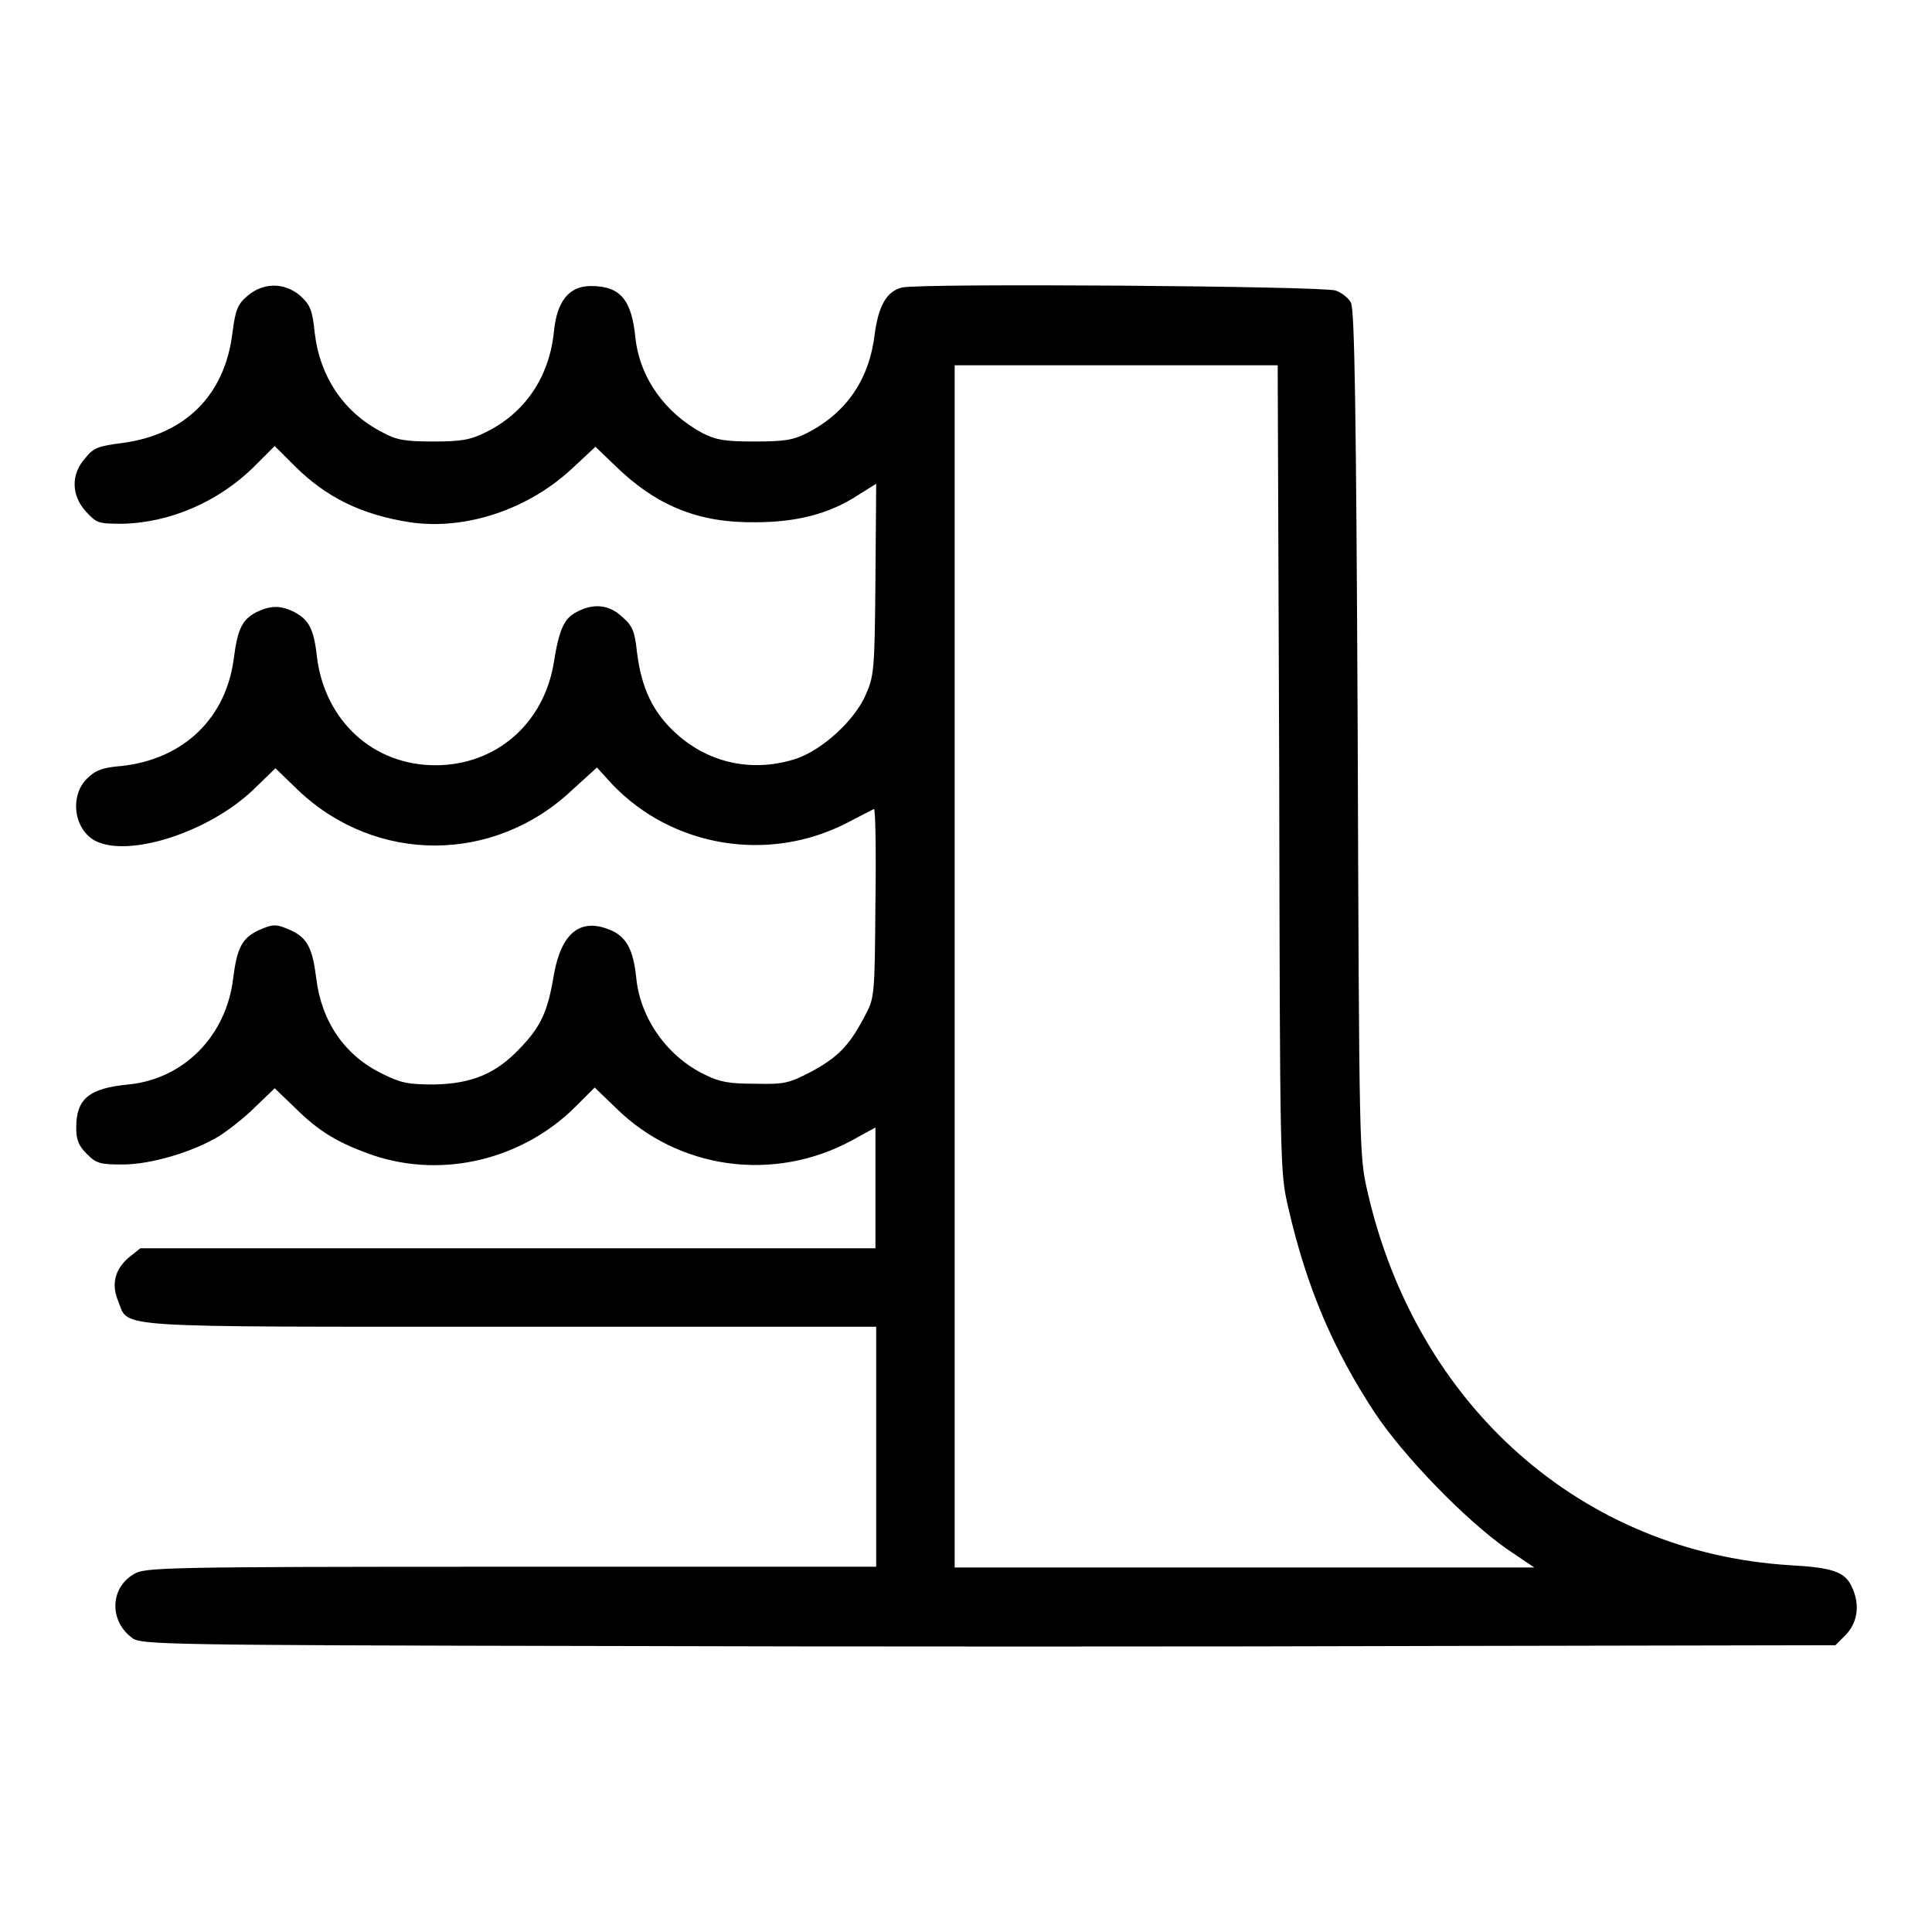
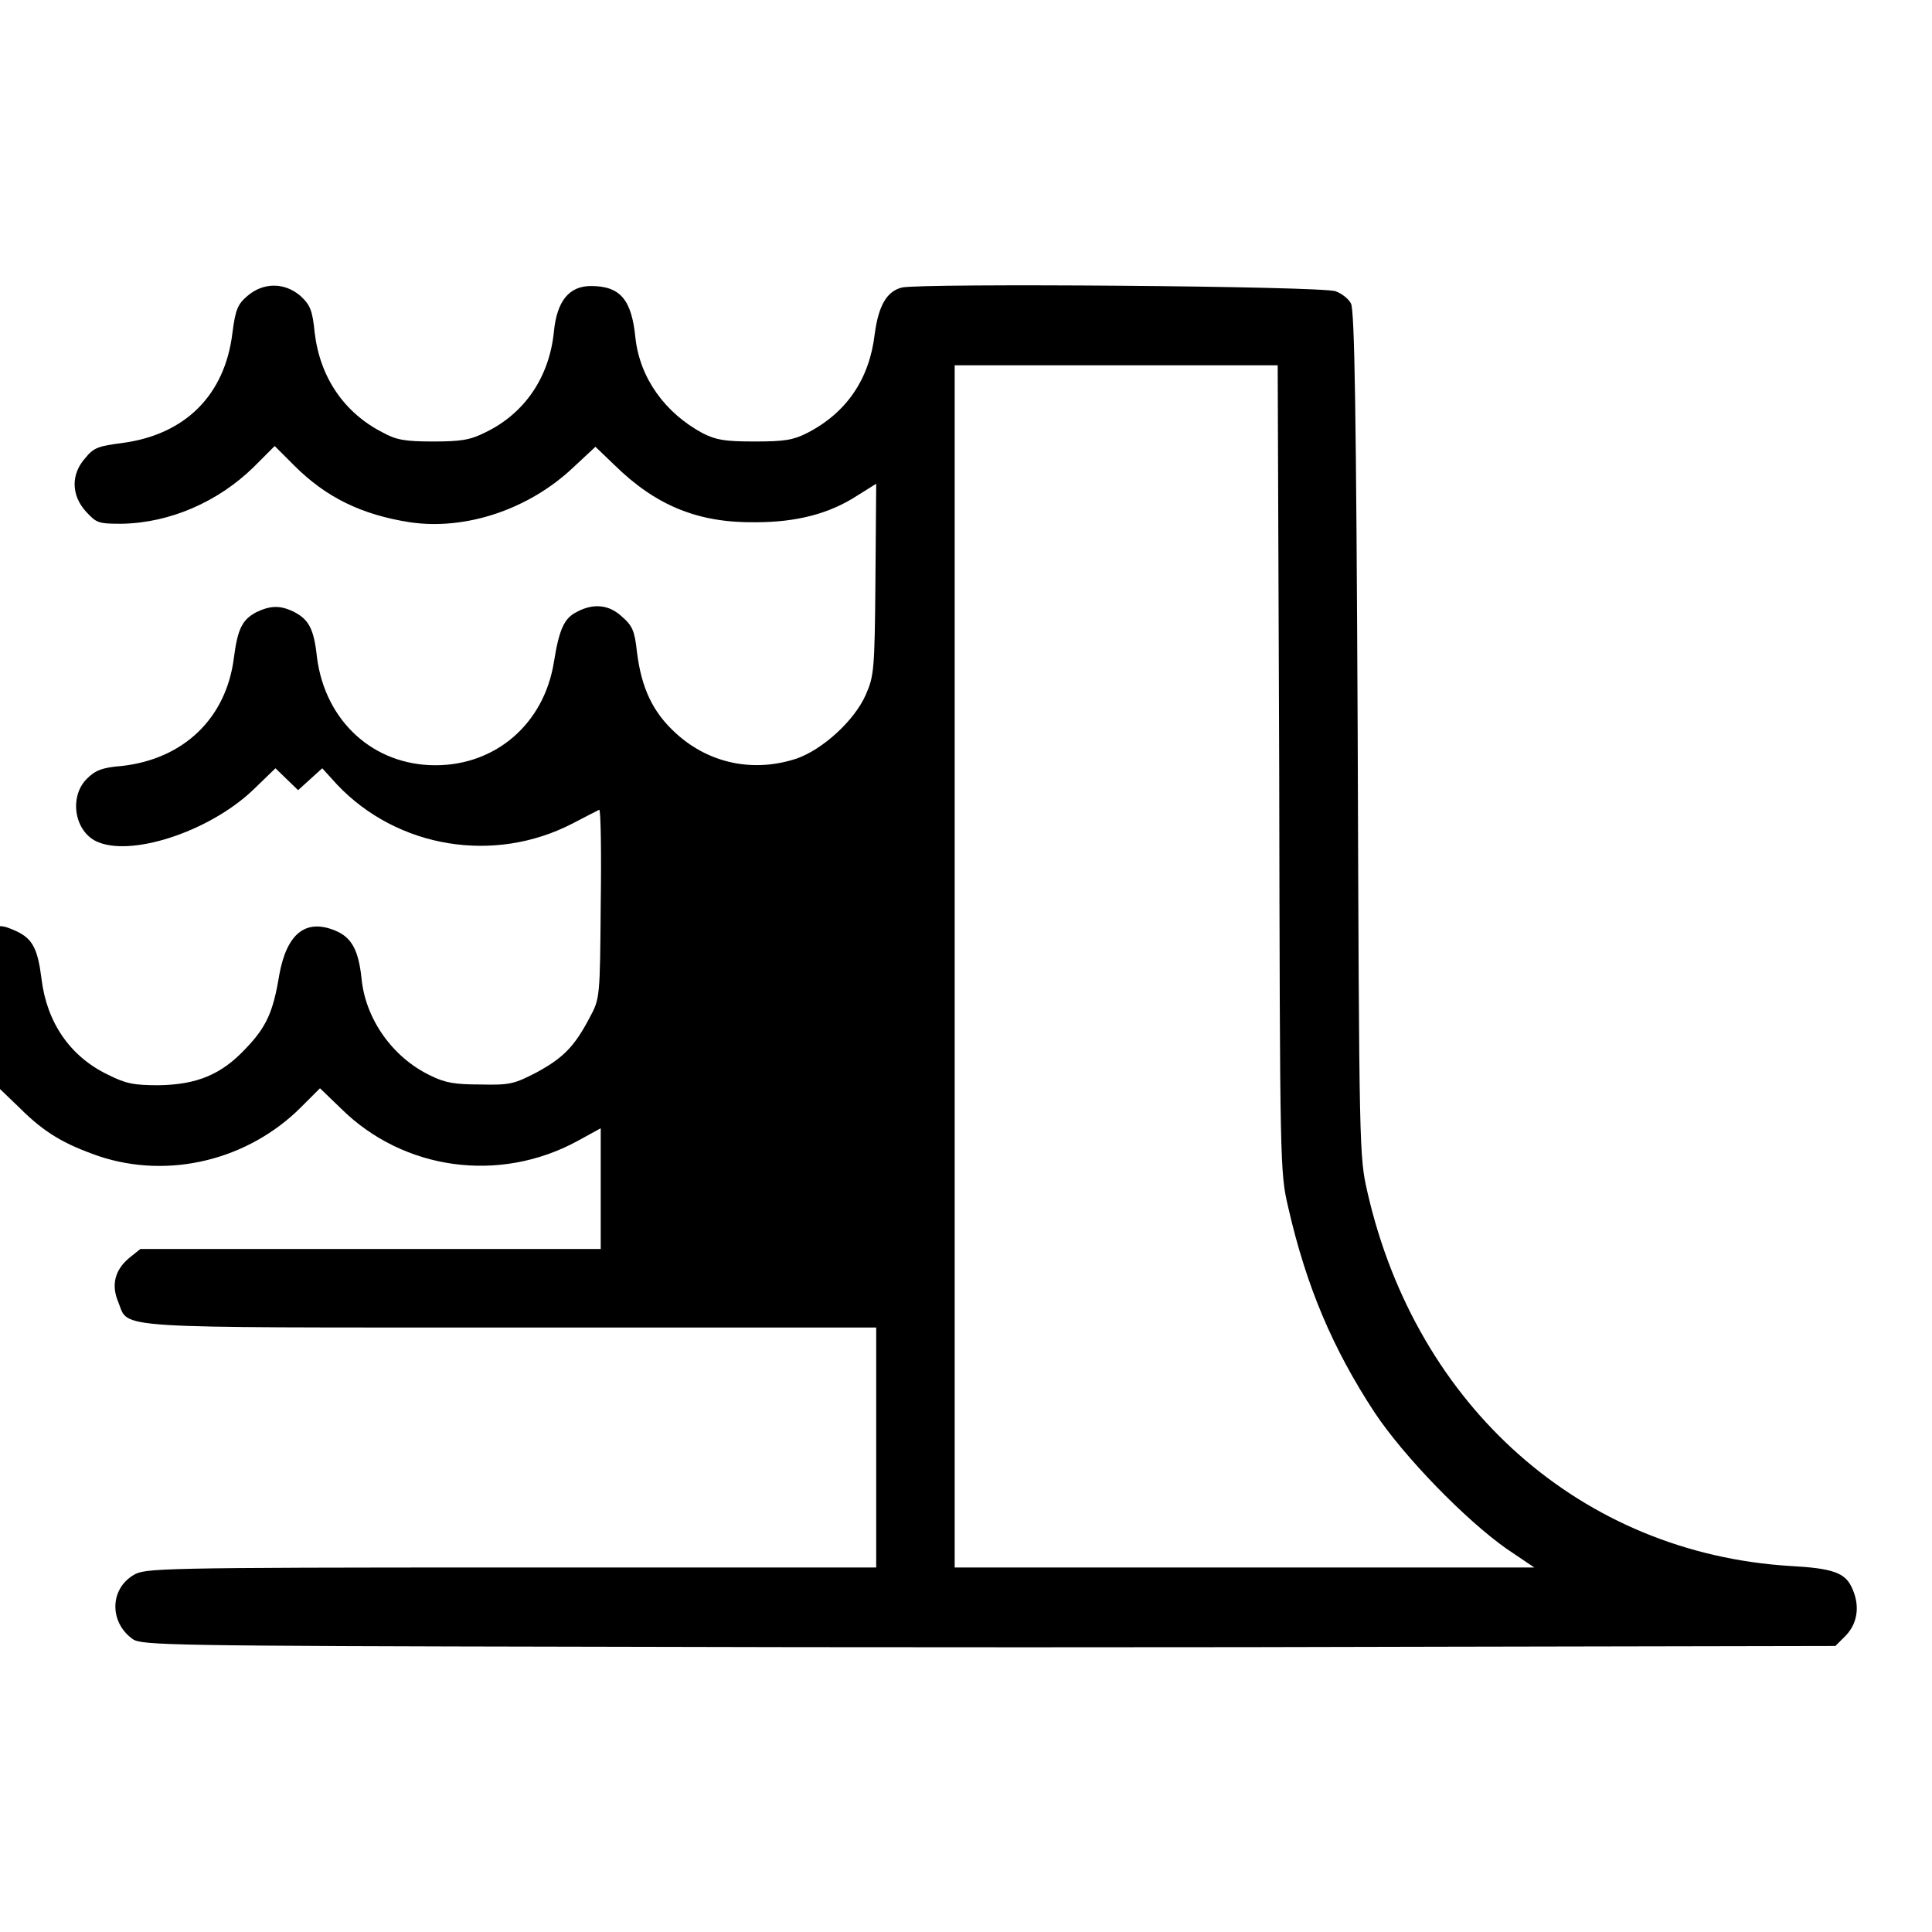
<svg xmlns="http://www.w3.org/2000/svg" version="1.1" x="0px" y="0px" viewBox="0 0 256 256" enable-background="new 0 0 256 256" xml:space="preserve">
  <g>
    <g>
      <g>
-         <path fill="#000000" d="M119.5,38.1c-2,0.5-3.1,2.4-3.6,6.2c-0.7,5.9-3.7,10.4-9,13.1c-1.8,0.9-2.9,1.1-6.9,1.1c-4,0-5.1-0.2-6.9-1.1c-5-2.7-8.3-7.3-8.9-12.6c-0.5-5.1-2-6.9-5.9-6.9c-2.9,0-4.5,2-4.9,6c-0.6,6.1-3.9,10.9-9.1,13.4c-2,1-3.2,1.2-6.9,1.2c-3.7,0-4.9-0.2-6.7-1.2c-5.1-2.6-8.3-7.3-9-13.2c-0.3-3-0.6-3.7-1.9-4.9c-2.1-1.8-4.9-1.8-7,0c-1.3,1.1-1.6,1.8-2,4.9c-1,8.3-6.3,13.5-14.6,14.6c-3.1,0.4-3.8,0.6-4.9,2c-1.9,2.1-1.9,4.9,0.1,7.1c1.4,1.5,1.6,1.6,4.7,1.6c6.4-0.1,12.8-2.9,17.5-7.5l2.8-2.8l2.6,2.6c4.2,4.2,8.9,6.5,15.3,7.5c7.4,1.1,15.8-1.7,21.7-7.3l2.9-2.7l2.5,2.4c5.5,5.4,11.1,7.7,18.7,7.6c5.4,0,9.8-1.1,13.6-3.6l2.4-1.5L116,76.9c-0.1,12-0.2,12.7-1.3,15.2c-1.5,3.4-5.7,7.2-9.1,8.4c-5.7,1.9-11.6,0.7-16-3.3c-3.1-2.8-4.6-6-5.2-10.8c-0.3-2.8-0.6-3.5-2-4.7c-1.7-1.6-3.8-1.8-6-0.6c-1.6,0.8-2.3,2.2-3,6.6c-1.3,8.2-7.7,13.7-15.7,13.7c-8.2,0-14.6-5.8-15.7-14.3c-0.4-3.8-1.1-5-3-6c-1.8-0.9-3.1-0.9-5,0c-1.9,1-2.5,2.2-3,6c-1,8.1-6.7,13.5-14.9,14.4c-2.6,0.2-3.5,0.6-4.6,1.7c-2.3,2.3-1.7,6.7,1.1,8.2c4.4,2.3,15-1.1,20.9-6.7l3-2.9l3,2.9c10.3,9.8,26,9.8,36.4-0.1l3.2-2.9l2,2.2c8,8.4,20.8,10.5,31.2,5.1c1.7-0.9,3.3-1.7,3.5-1.8c0.2-0.1,0.3,5.5,0.2,12.4c-0.1,12.6-0.1,12.6-1.5,15.2c-2,3.8-3.5,5.3-7,7.2c-2.9,1.5-3.5,1.7-7.4,1.6c-3.4,0-4.7-0.2-6.7-1.2c-5-2.4-8.6-7.5-9.1-12.9c-0.4-3.7-1.3-5.4-3.5-6.3c-3.9-1.6-6.4,0.4-7.4,5.9c-0.8,4.9-1.7,6.9-4.5,9.8c-3.2,3.4-6.4,4.7-11.4,4.8c-3.4,0-4.4-0.2-6.8-1.4c-5-2.4-8.1-6.9-8.8-12.7c-0.5-4-1.2-5.3-3.3-6.3c-2-0.9-2.4-0.9-4.4,0c-2.1,1-2.8,2.3-3.3,6.3c-0.9,7.7-6.6,13.4-13.9,14.1c-5.2,0.5-6.9,1.9-6.9,5.7c0,1.6,0.3,2.4,1.4,3.5c1.3,1.3,1.8,1.4,4.8,1.4c3.7,0,9.4-1.7,12.8-3.8c1.1-0.7,3.3-2.4,4.7-3.8l2.6-2.5l2.6,2.5c3.3,3.3,5.9,4.8,10.5,6.4c9.3,3.1,19.8,0.5,26.8-6.5l2.5-2.5l2.8,2.7c8.3,8.2,21,9.9,31.3,4.3l3.1-1.7v8v8H67.3H18.6l-1.5,1.2c-1.9,1.6-2.4,3.6-1.4,5.9c1.4,3.5-1.6,3.3,52.1,3.3h48.3v15.9v15.9H67.7c-47.1,0-48.5,0.1-50,1c-3.2,1.9-3.2,6.3-0.1,8.5c1.2,0.8,4.7,0.9,60.7,1c32.7,0.1,83.2,0.1,112.2,0l52.7-0.1l1.4-1.4c1.6-1.7,1.9-4.1,0.7-6.5c-0.9-1.8-2.5-2.4-8.1-2.7c-27.6-1.7-49.5-21.1-56-49.5c-1.1-4.8-1.1-5.3-1.3-60.8c-0.2-42.5-0.4-56.2-0.9-57c-0.3-0.6-1.2-1.3-2-1.6C175.3,37.9,122,37.5,119.5,38.1z M169.5,101.8c0.1,52.9,0.1,53.5,1.2,58.2c2.4,10.5,5.9,18.7,11.4,27.1c3.9,5.9,12.1,14.3,17.5,18.1l3.7,2.5h-38.4h-38.4V128V48.4h21.4h21.4L169.5,101.8z" />
+         <path fill="#000000" d="M119.5,38.1c-2,0.5-3.1,2.4-3.6,6.2c-0.7,5.9-3.7,10.4-9,13.1c-1.8,0.9-2.9,1.1-6.9,1.1c-4,0-5.1-0.2-6.9-1.1c-5-2.7-8.3-7.3-8.9-12.6c-0.5-5.1-2-6.9-5.9-6.9c-2.9,0-4.5,2-4.9,6c-0.6,6.1-3.9,10.9-9.1,13.4c-2,1-3.2,1.2-6.9,1.2c-3.7,0-4.9-0.2-6.7-1.2c-5.1-2.6-8.3-7.3-9-13.2c-0.3-3-0.6-3.7-1.9-4.9c-2.1-1.8-4.9-1.8-7,0c-1.3,1.1-1.6,1.8-2,4.9c-1,8.3-6.3,13.5-14.6,14.6c-3.1,0.4-3.8,0.6-4.9,2c-1.9,2.1-1.9,4.9,0.1,7.1c1.4,1.5,1.6,1.6,4.7,1.6c6.4-0.1,12.8-2.9,17.5-7.5l2.8-2.8l2.6,2.6c4.2,4.2,8.9,6.5,15.3,7.5c7.4,1.1,15.8-1.7,21.7-7.3l2.9-2.7l2.5,2.4c5.5,5.4,11.1,7.7,18.7,7.6c5.4,0,9.8-1.1,13.6-3.6l2.4-1.5L116,76.9c-0.1,12-0.2,12.7-1.3,15.2c-1.5,3.4-5.7,7.2-9.1,8.4c-5.7,1.9-11.6,0.7-16-3.3c-3.1-2.8-4.6-6-5.2-10.8c-0.3-2.8-0.6-3.5-2-4.7c-1.7-1.6-3.8-1.8-6-0.6c-1.6,0.8-2.3,2.2-3,6.6c-1.3,8.2-7.7,13.7-15.7,13.7c-8.2,0-14.6-5.8-15.7-14.3c-0.4-3.8-1.1-5-3-6c-1.8-0.9-3.1-0.9-5,0c-1.9,1-2.5,2.2-3,6c-1,8.1-6.7,13.5-14.9,14.4c-2.6,0.2-3.5,0.6-4.6,1.7c-2.3,2.3-1.7,6.7,1.1,8.2c4.4,2.3,15-1.1,20.9-6.7l3-2.9l3,2.9l3.2-2.9l2,2.2c8,8.4,20.8,10.5,31.2,5.1c1.7-0.9,3.3-1.7,3.5-1.8c0.2-0.1,0.3,5.5,0.2,12.4c-0.1,12.6-0.1,12.6-1.5,15.2c-2,3.8-3.5,5.3-7,7.2c-2.9,1.5-3.5,1.7-7.4,1.6c-3.4,0-4.7-0.2-6.7-1.2c-5-2.4-8.6-7.5-9.1-12.9c-0.4-3.7-1.3-5.4-3.5-6.3c-3.9-1.6-6.4,0.4-7.4,5.9c-0.8,4.9-1.7,6.9-4.5,9.8c-3.2,3.4-6.4,4.7-11.4,4.8c-3.4,0-4.4-0.2-6.8-1.4c-5-2.4-8.1-6.9-8.8-12.7c-0.5-4-1.2-5.3-3.3-6.3c-2-0.9-2.4-0.9-4.4,0c-2.1,1-2.8,2.3-3.3,6.3c-0.9,7.7-6.6,13.4-13.9,14.1c-5.2,0.5-6.9,1.9-6.9,5.7c0,1.6,0.3,2.4,1.4,3.5c1.3,1.3,1.8,1.4,4.8,1.4c3.7,0,9.4-1.7,12.8-3.8c1.1-0.7,3.3-2.4,4.7-3.8l2.6-2.5l2.6,2.5c3.3,3.3,5.9,4.8,10.5,6.4c9.3,3.1,19.8,0.5,26.8-6.5l2.5-2.5l2.8,2.7c8.3,8.2,21,9.9,31.3,4.3l3.1-1.7v8v8H67.3H18.6l-1.5,1.2c-1.9,1.6-2.4,3.6-1.4,5.9c1.4,3.5-1.6,3.3,52.1,3.3h48.3v15.9v15.9H67.7c-47.1,0-48.5,0.1-50,1c-3.2,1.9-3.2,6.3-0.1,8.5c1.2,0.8,4.7,0.9,60.7,1c32.7,0.1,83.2,0.1,112.2,0l52.7-0.1l1.4-1.4c1.6-1.7,1.9-4.1,0.7-6.5c-0.9-1.8-2.5-2.4-8.1-2.7c-27.6-1.7-49.5-21.1-56-49.5c-1.1-4.8-1.1-5.3-1.3-60.8c-0.2-42.5-0.4-56.2-0.9-57c-0.3-0.6-1.2-1.3-2-1.6C175.3,37.9,122,37.5,119.5,38.1z M169.5,101.8c0.1,52.9,0.1,53.5,1.2,58.2c2.4,10.5,5.9,18.7,11.4,27.1c3.9,5.9,12.1,14.3,17.5,18.1l3.7,2.5h-38.4h-38.4V128V48.4h21.4h21.4L169.5,101.8z" />
      </g>
    </g>
  </g>
</svg>